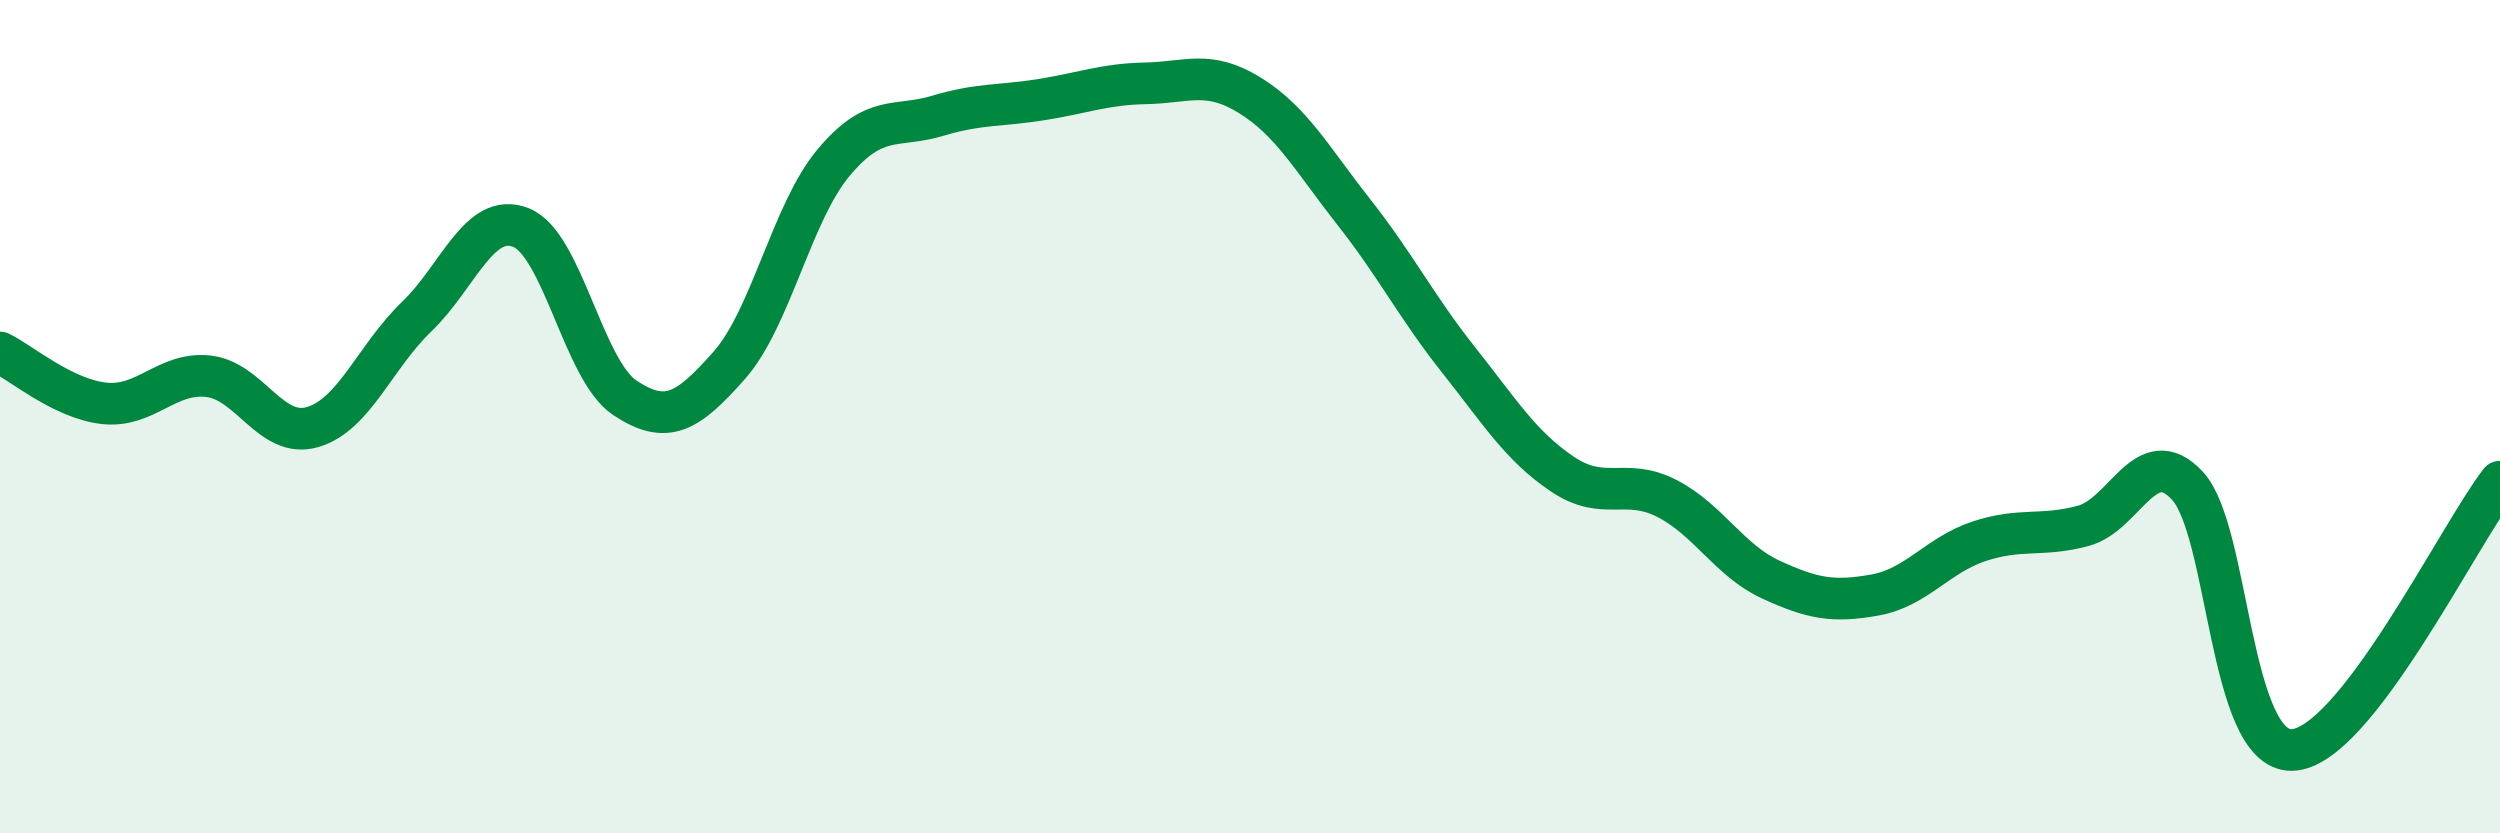
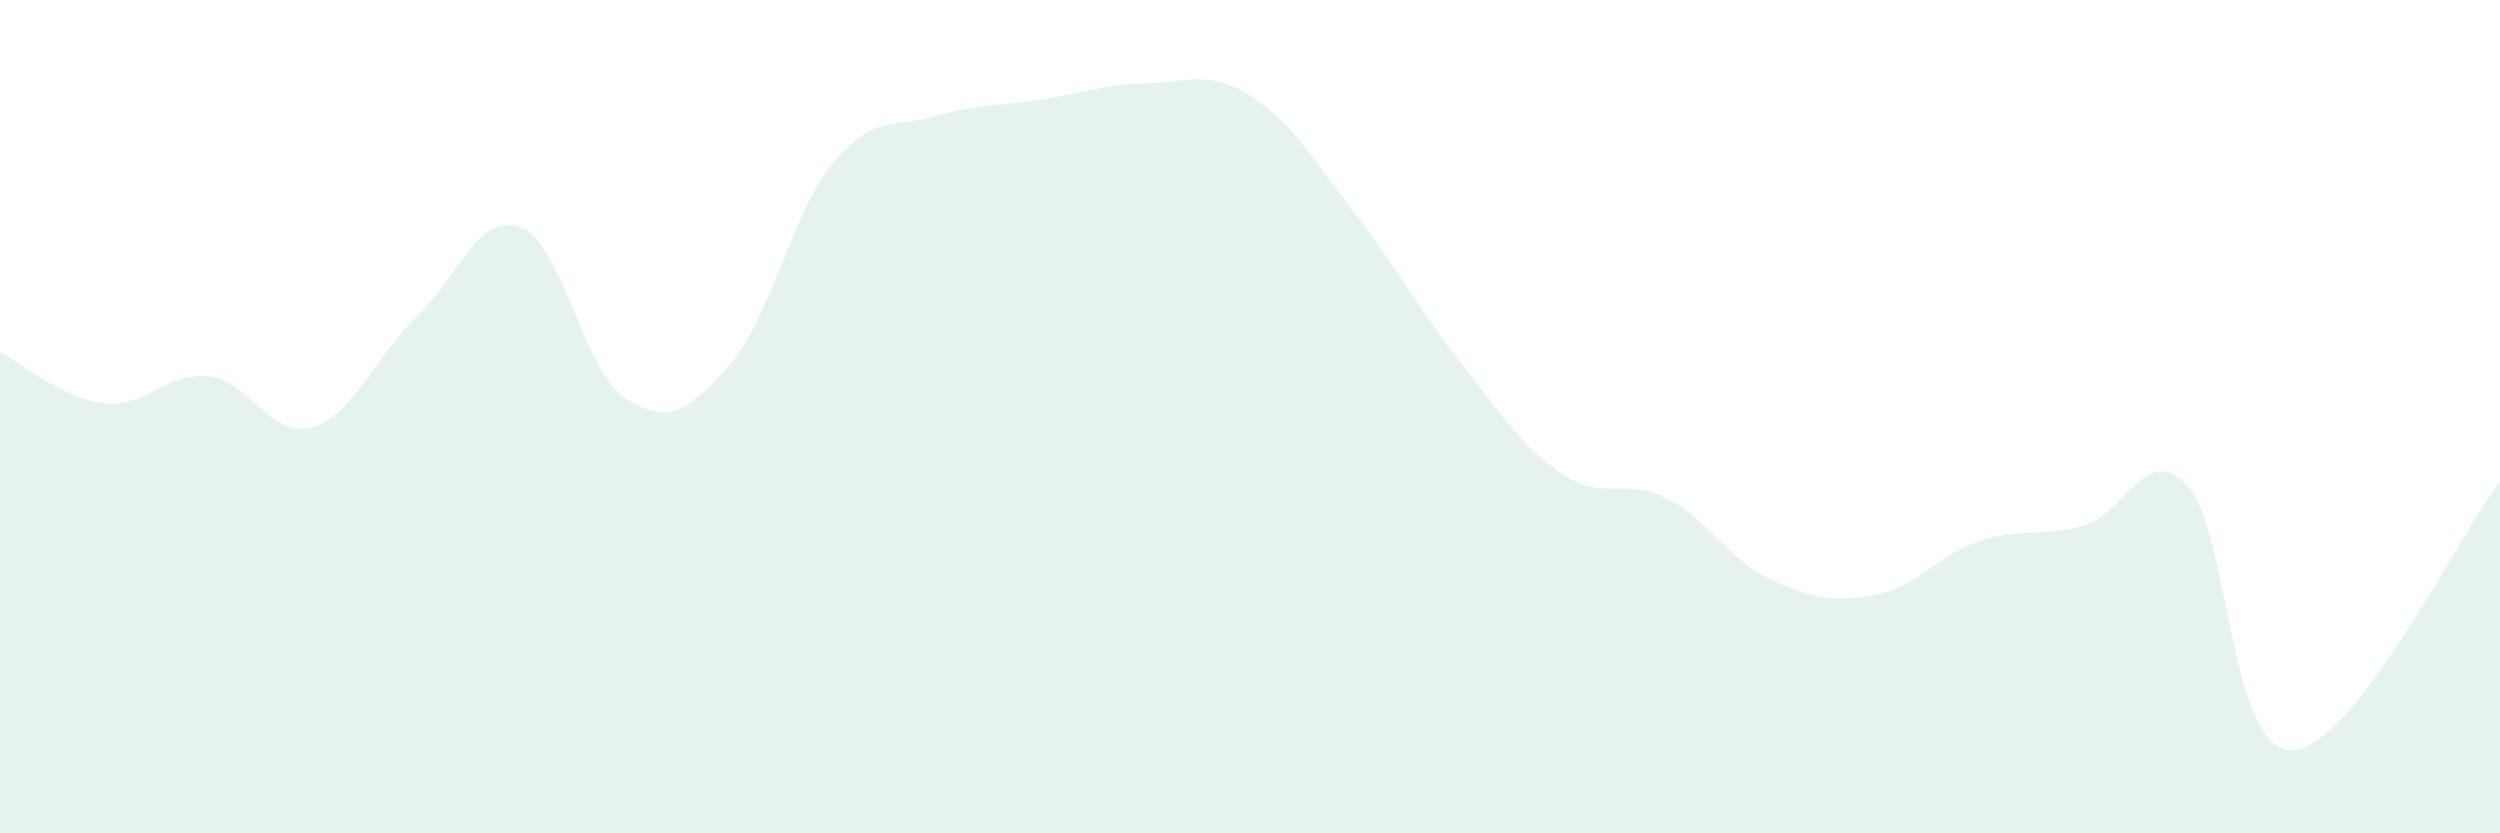
<svg xmlns="http://www.w3.org/2000/svg" width="60" height="20" viewBox="0 0 60 20">
  <path d="M 0,8.46 C 0.5,8.7 1.5,9.57 2.5,9.68 C 3.5,9.79 4,8.92 5,9.03 C 6,9.14 6.5,10.54 7.5,10.25 C 8.5,9.96 9,8.56 10,7.6 C 11,6.64 11.5,5.07 12.5,5.46 C 13.5,5.85 14,8.89 15,9.55 C 16,10.21 16.5,9.9 17.5,8.77 C 18.5,7.64 19,5.11 20,3.91 C 21,2.71 21.5,3.08 22.5,2.78 C 23.5,2.48 24,2.55 25,2.39 C 26,2.23 26.5,2.02 27.5,2 C 28.5,1.98 29,1.67 30,2.29 C 31,2.91 31.5,3.83 32.5,5.1 C 33.5,6.37 34,7.37 35,8.63 C 36,9.89 36.5,10.71 37.5,11.38 C 38.5,12.05 39,11.45 40,11.96 C 41,12.47 41.5,13.45 42.5,13.91 C 43.5,14.37 44,14.46 45,14.28 C 46,14.1 46.5,13.32 47.5,12.99 C 48.5,12.66 49,12.89 50,12.62 C 51,12.35 51.5,10.58 52.5,11.66 C 53.5,12.74 53.5,18.02 55,18 C 56.5,17.98 59,12.85 60,11.56L60 20L0 20Z" fill="#008740" opacity="0.1" stroke-linecap="round" stroke-linejoin="round" />
-   <path d="M 0,8.46 C 0.5,8.7 1.5,9.57 2.5,9.68 C 3.5,9.79 4,8.92 5,9.03 C 6,9.14 6.5,10.54 7.5,10.25 C 8.5,9.96 9,8.56 10,7.6 C 11,6.64 11.5,5.07 12.5,5.46 C 13.5,5.85 14,8.89 15,9.55 C 16,10.21 16.5,9.9 17.5,8.77 C 18.5,7.64 19,5.11 20,3.91 C 21,2.71 21.5,3.08 22.5,2.78 C 23.5,2.48 24,2.55 25,2.39 C 26,2.23 26.5,2.02 27.5,2 C 28.5,1.98 29,1.67 30,2.29 C 31,2.91 31.5,3.83 32.5,5.1 C 33.5,6.37 34,7.37 35,8.63 C 36,9.89 36.5,10.71 37.5,11.38 C 38.5,12.05 39,11.45 40,11.96 C 41,12.47 41.5,13.45 42.5,13.91 C 43.5,14.37 44,14.46 45,14.28 C 46,14.1 46.5,13.32 47.5,12.99 C 48.5,12.66 49,12.89 50,12.62 C 51,12.35 51.5,10.58 52.5,11.66 C 53.5,12.74 53.5,18.02 55,18 C 56.5,17.98 59,12.85 60,11.56" stroke="#008740" stroke-width="1" fill="none" stroke-linecap="round" stroke-linejoin="round" />
</svg>